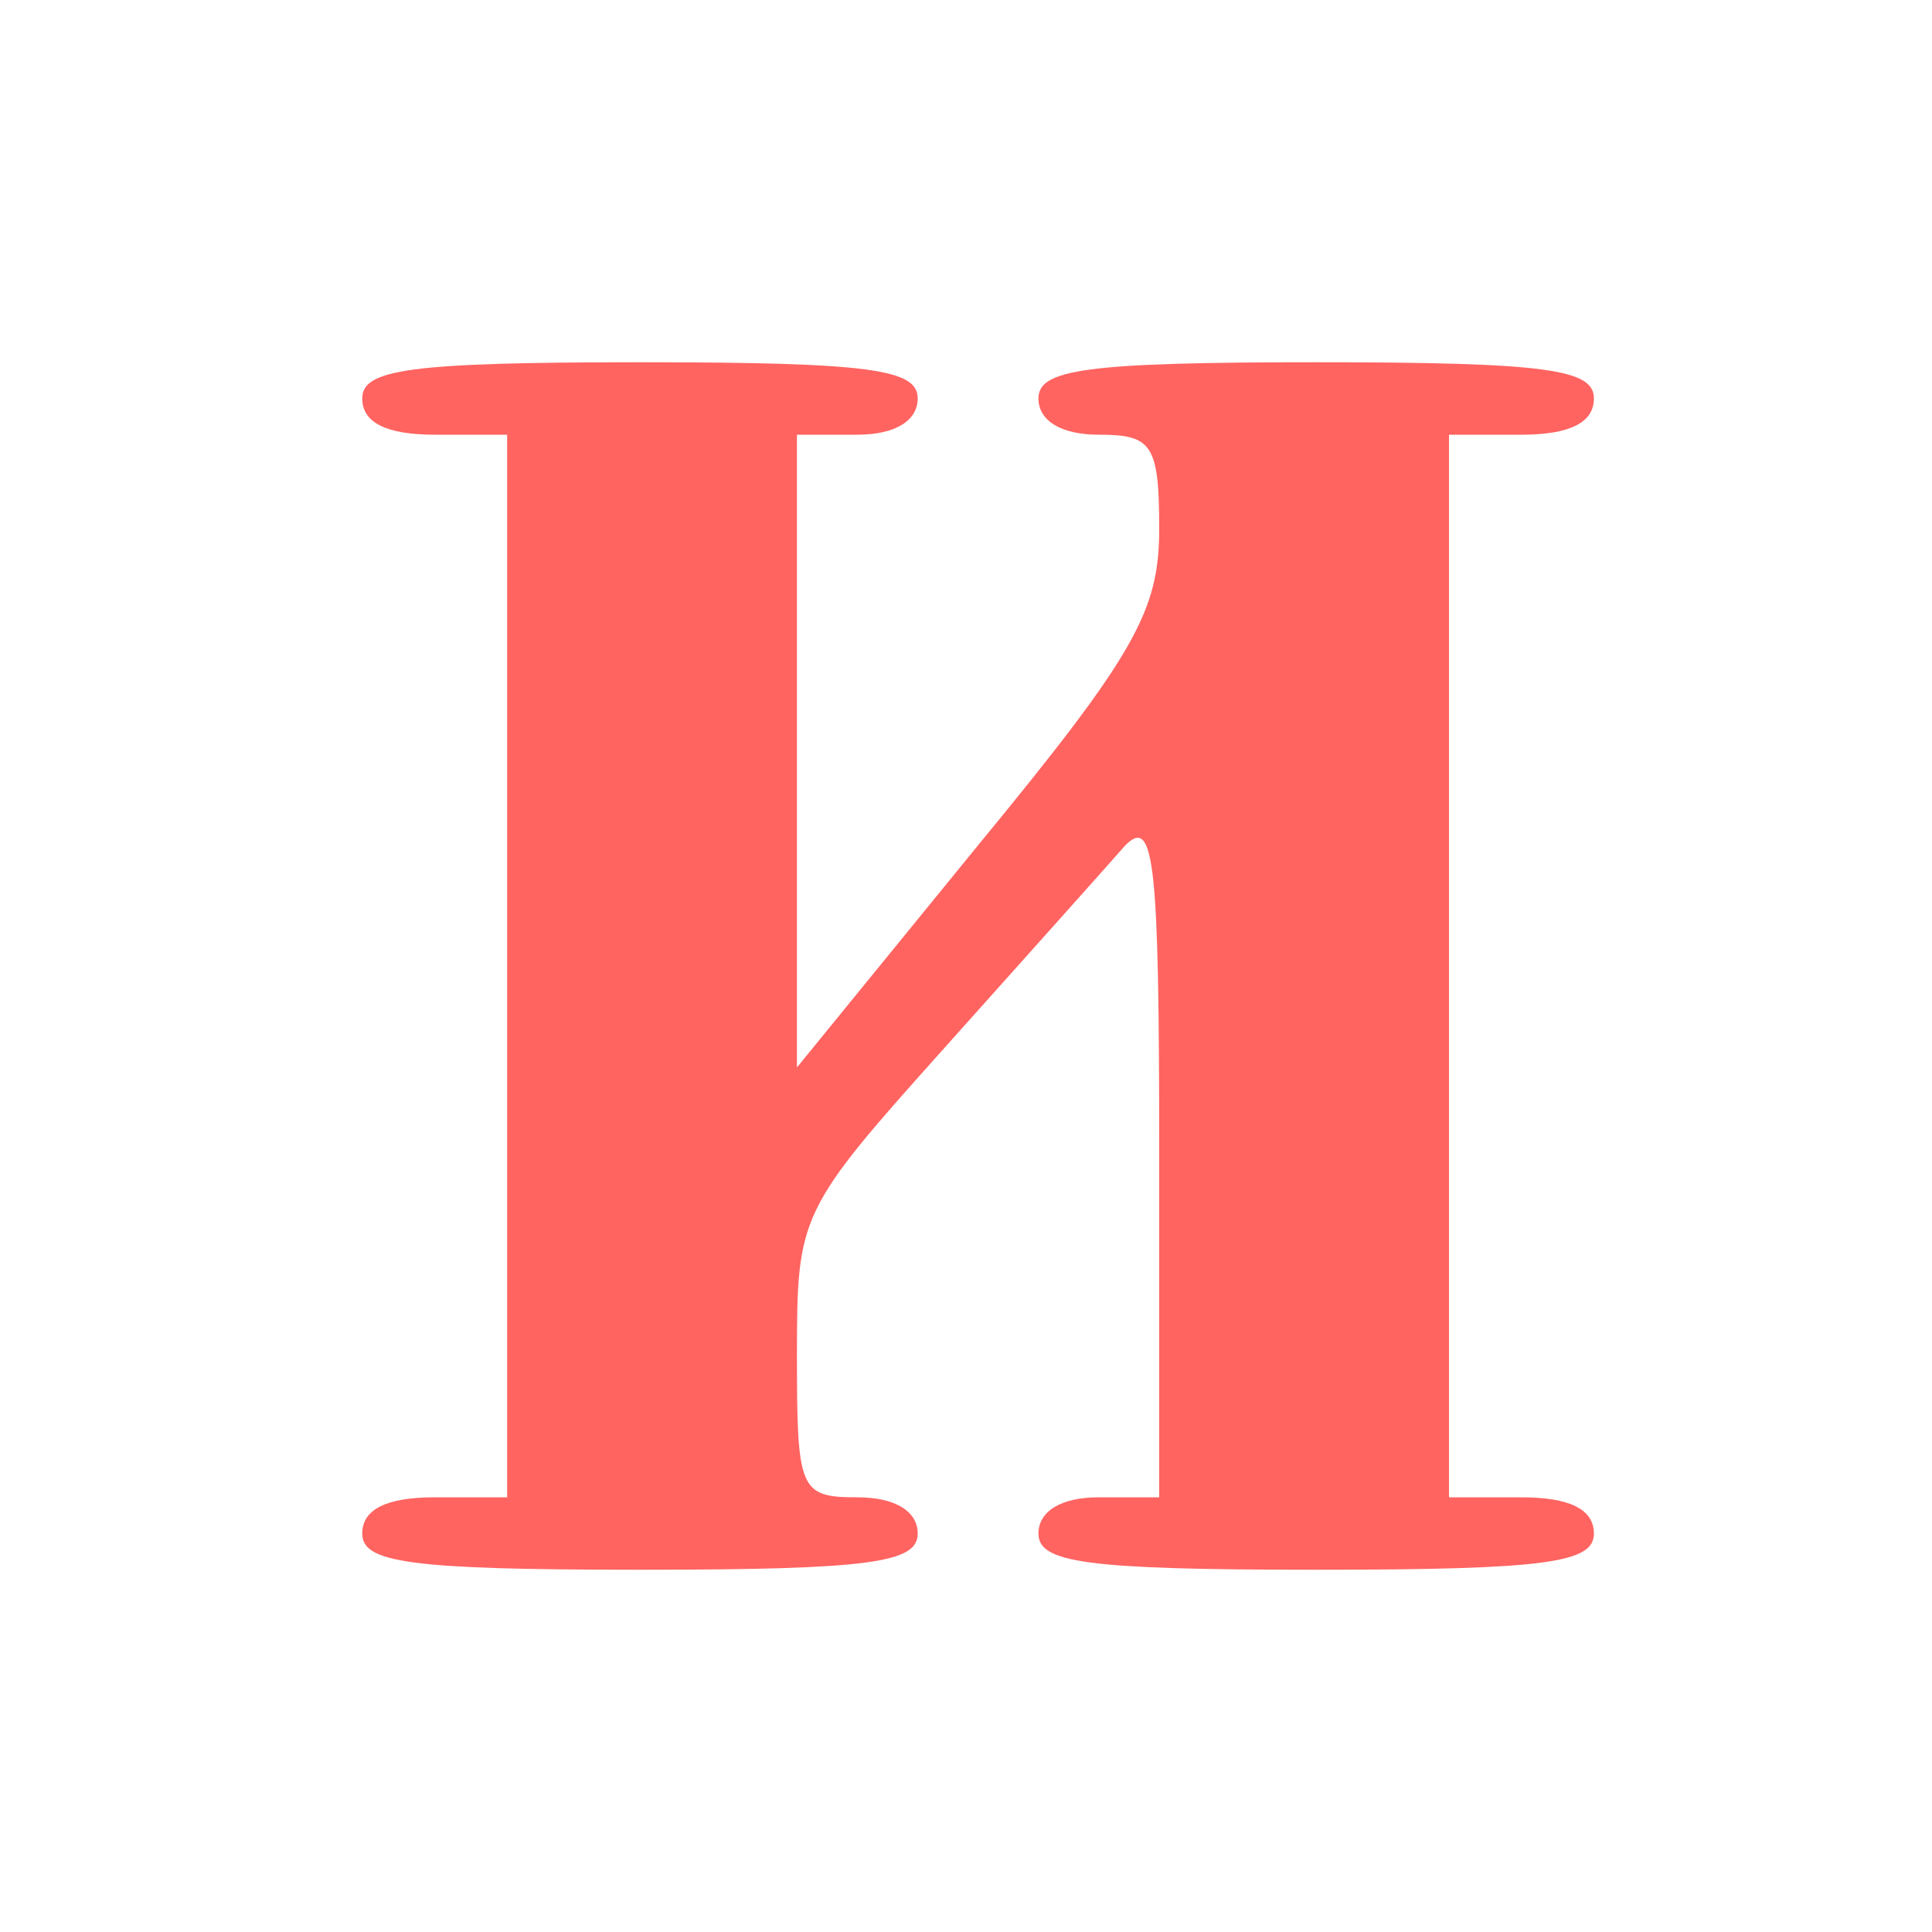
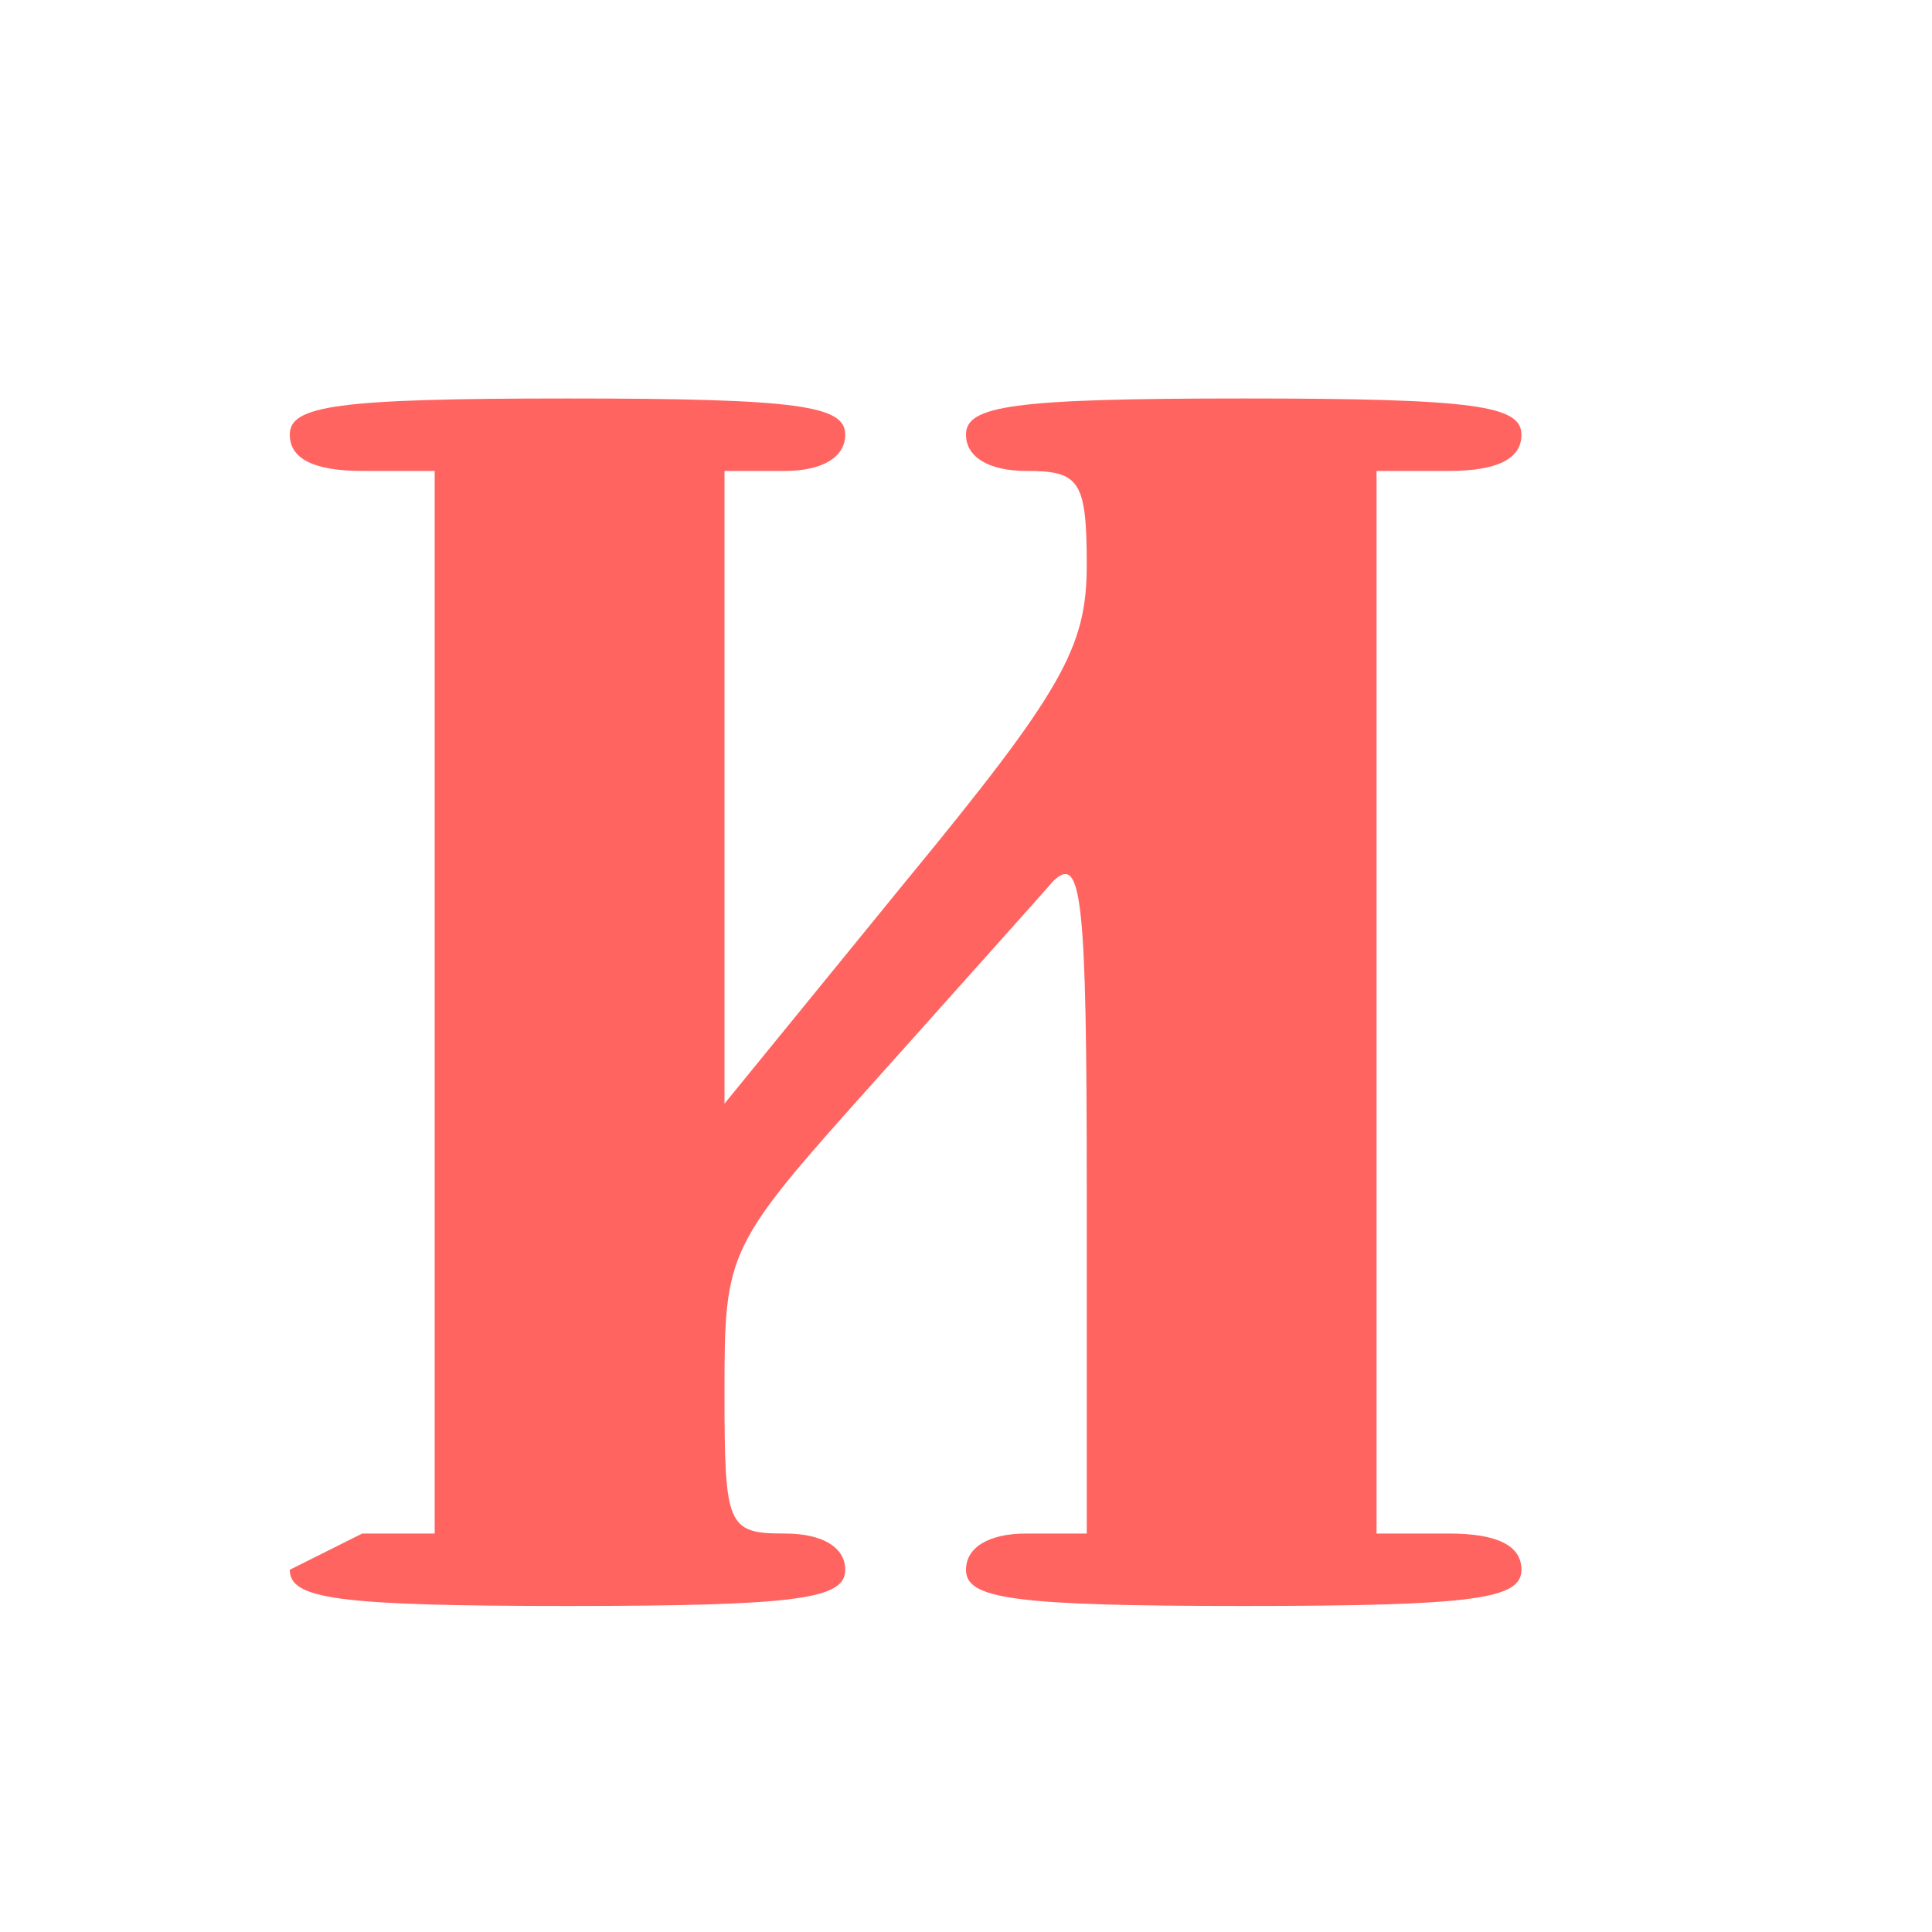
<svg xmlns="http://www.w3.org/2000/svg" width="80px" height="80px" viewBox="0 0 800 800" preserveAspectRatio="xMidYMid meet">
  <g id="layer101" fill="#ff6461" stroke="none">
-     <path d="M150 635 c0 -10 10 -15 30 -15 l30 0 0 -220 0 -220 -30 0 c-20 0 -30 -5 -30 -15 0 -12 19 -15 115 -15 96 0 115 3 115 15 0 9 -9 15 -25 15 l-25 0 0 131 0 131 75 -92 c65 -79 75 -97 75 -131 0 -35 -3 -39 -25 -39 -16 0 -25 -6 -25 -15 0 -12 19 -15 115 -15 96 0 115 3 115 15 0 10 -10 15 -30 15 l-30 0 0 220 0 220 30 0 c20 0 30 5 30 15 0 12 -19 15 -115 15 -96 0 -115 -3 -115 -15 0 -9 9 -15 25 -15 l25 0 0 -142 c0 -121 -2 -140 -14 -128 -7 8 -41 46 -75 84 -60 67 -61 69 -61 127 0 56 1 59 25 59 16 0 25 6 25 15 0 12 -19 15 -115 15 -96 0 -115 -3 -115 -15z" />
+     <path d="M150 635 l30 0 0 -220 0 -220 -30 0 c-20 0 -30 -5 -30 -15 0 -12 19 -15 115 -15 96 0 115 3 115 15 0 9 -9 15 -25 15 l-25 0 0 131 0 131 75 -92 c65 -79 75 -97 75 -131 0 -35 -3 -39 -25 -39 -16 0 -25 -6 -25 -15 0 -12 19 -15 115 -15 96 0 115 3 115 15 0 10 -10 15 -30 15 l-30 0 0 220 0 220 30 0 c20 0 30 5 30 15 0 12 -19 15 -115 15 -96 0 -115 -3 -115 -15 0 -9 9 -15 25 -15 l25 0 0 -142 c0 -121 -2 -140 -14 -128 -7 8 -41 46 -75 84 -60 67 -61 69 -61 127 0 56 1 59 25 59 16 0 25 6 25 15 0 12 -19 15 -115 15 -96 0 -115 -3 -115 -15z" />
  </g>
</svg>